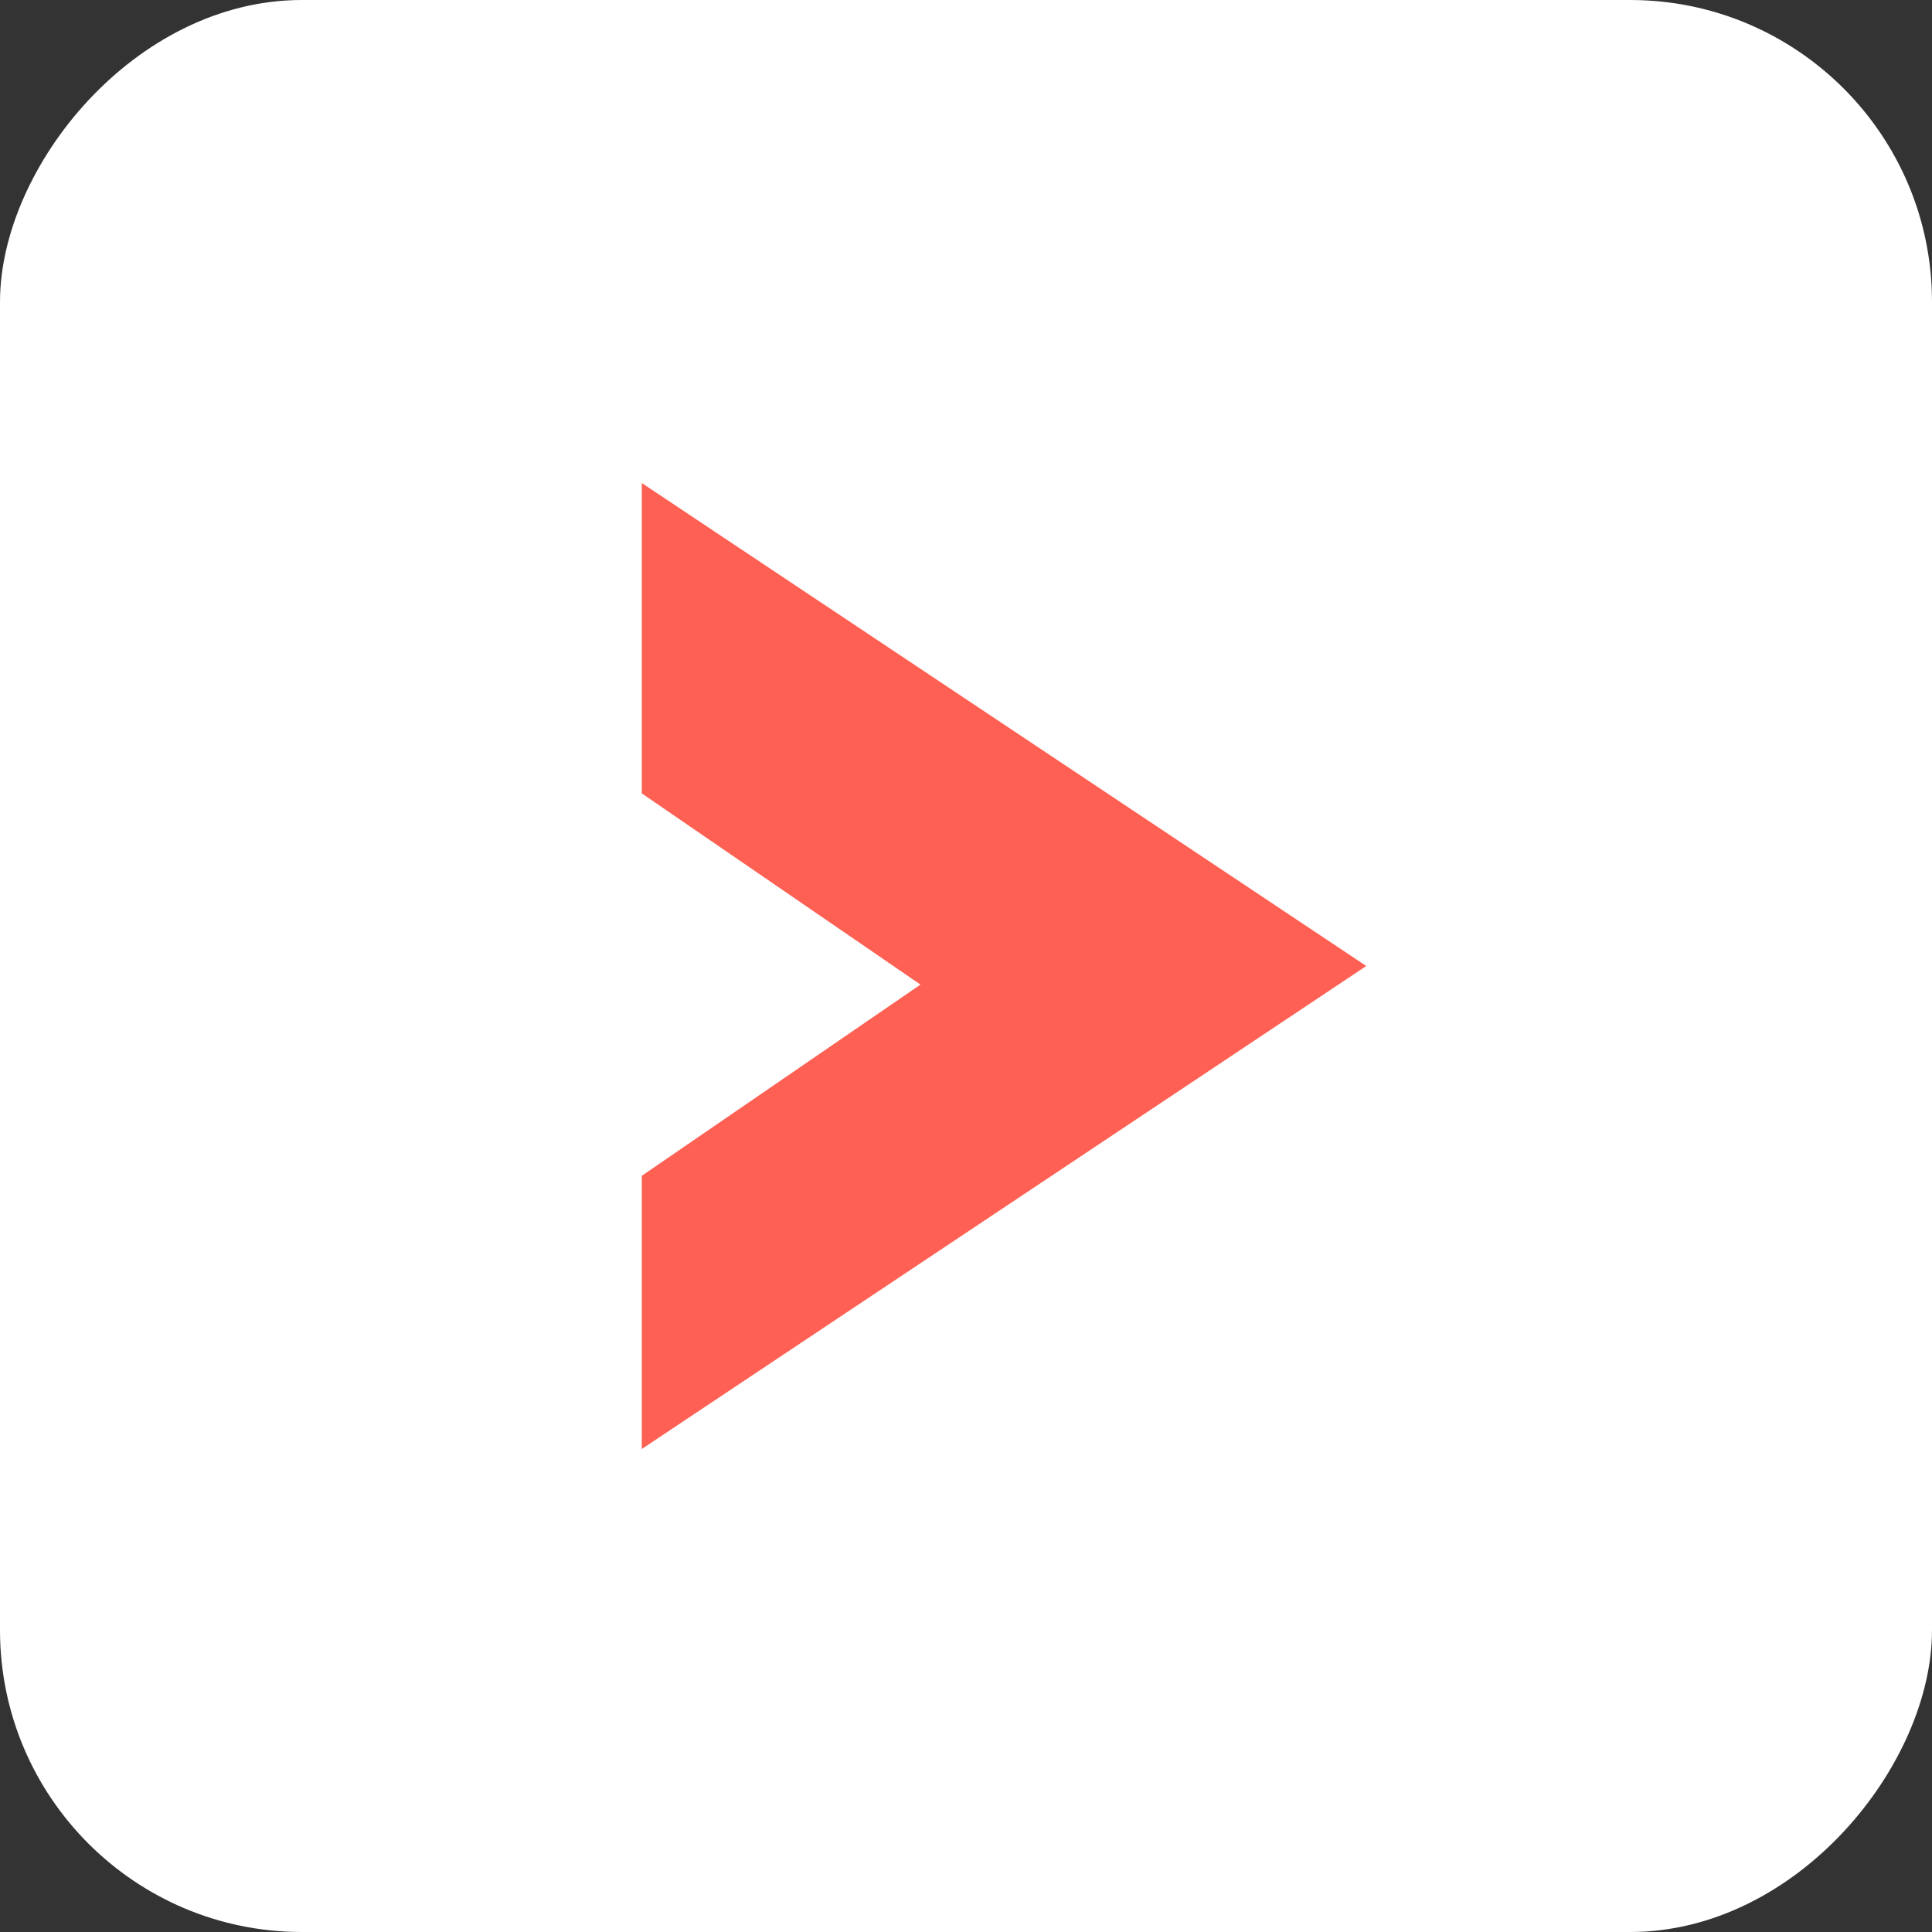
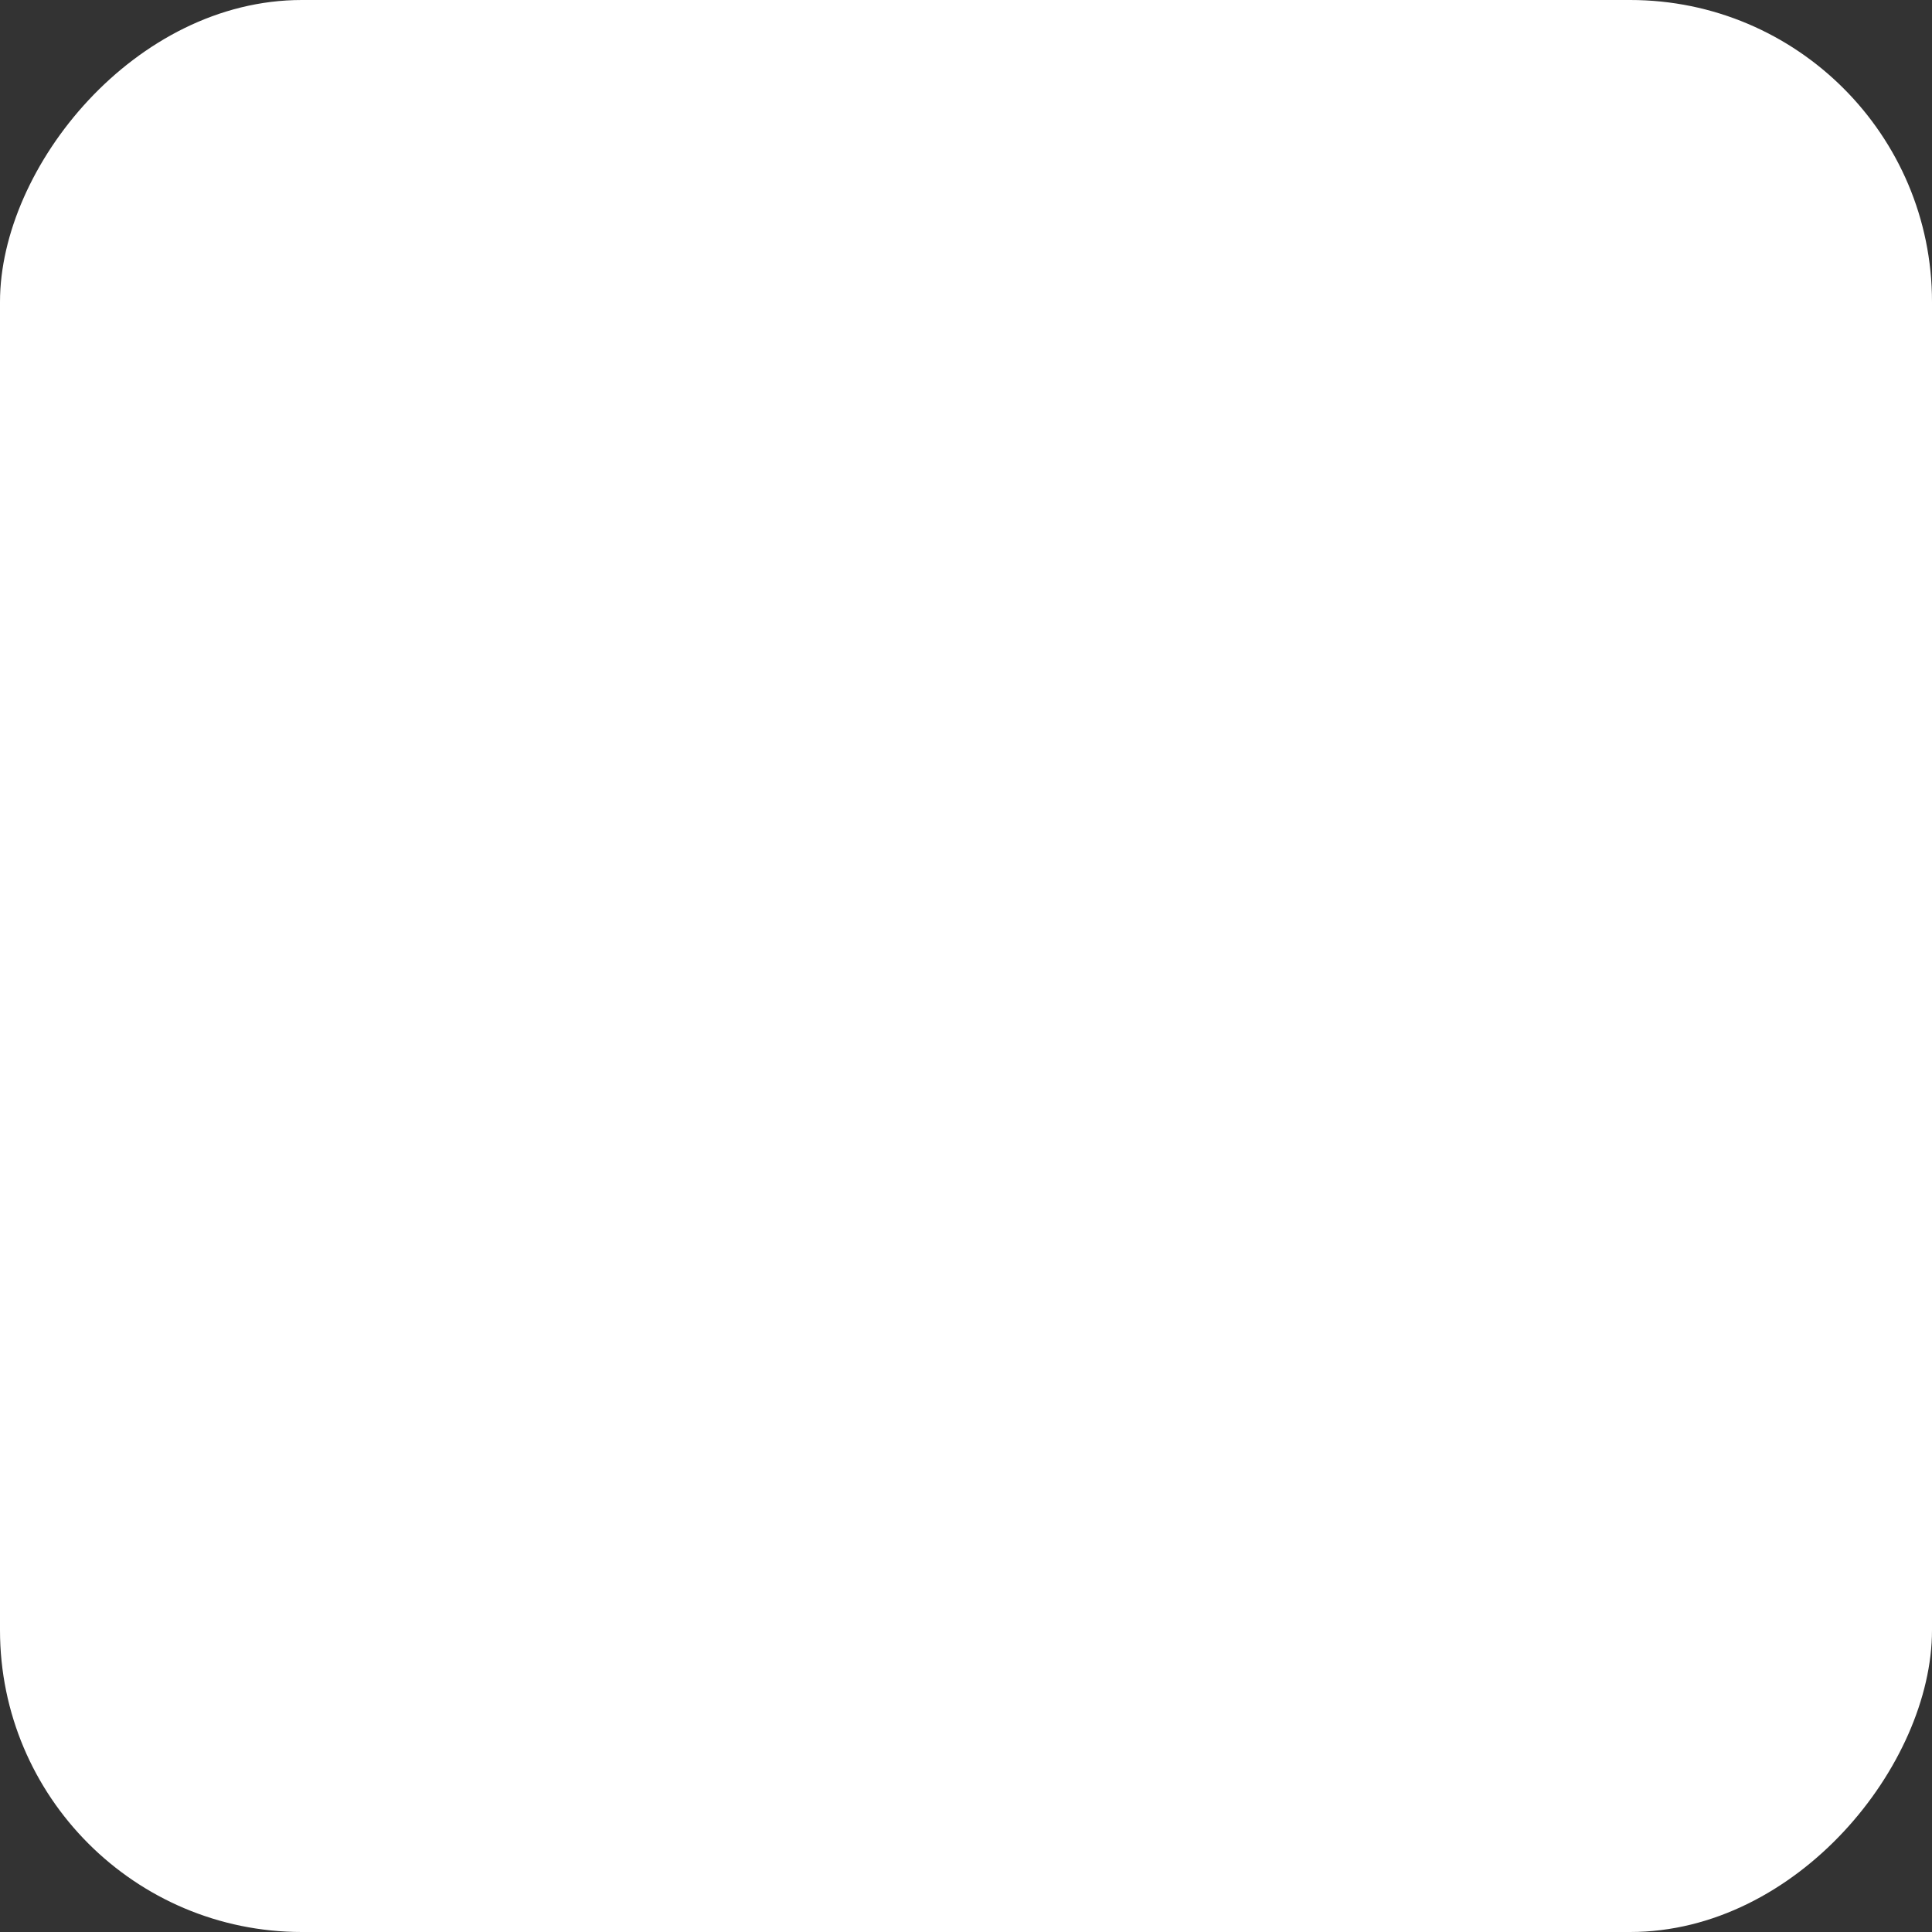
<svg xmlns="http://www.w3.org/2000/svg" width="32" height="32" viewBox="0 0 32 32" fill="none">
  <rect x="0" y="0" width="32" height="32" fill="#333333" stroke="none" />
  <rect width="32" height="32" rx="5" transform="matrix(-1 0 0 1 32 0)" fill="white" />
-   <path fill-rule="evenodd" clip-rule="evenodd" d="M10.63 8L22.63 16L10.63 24L10.63 19.475L15.246 16.308L10.63 13.141L10.63 8Z" fill="#FE6054" />
</svg>